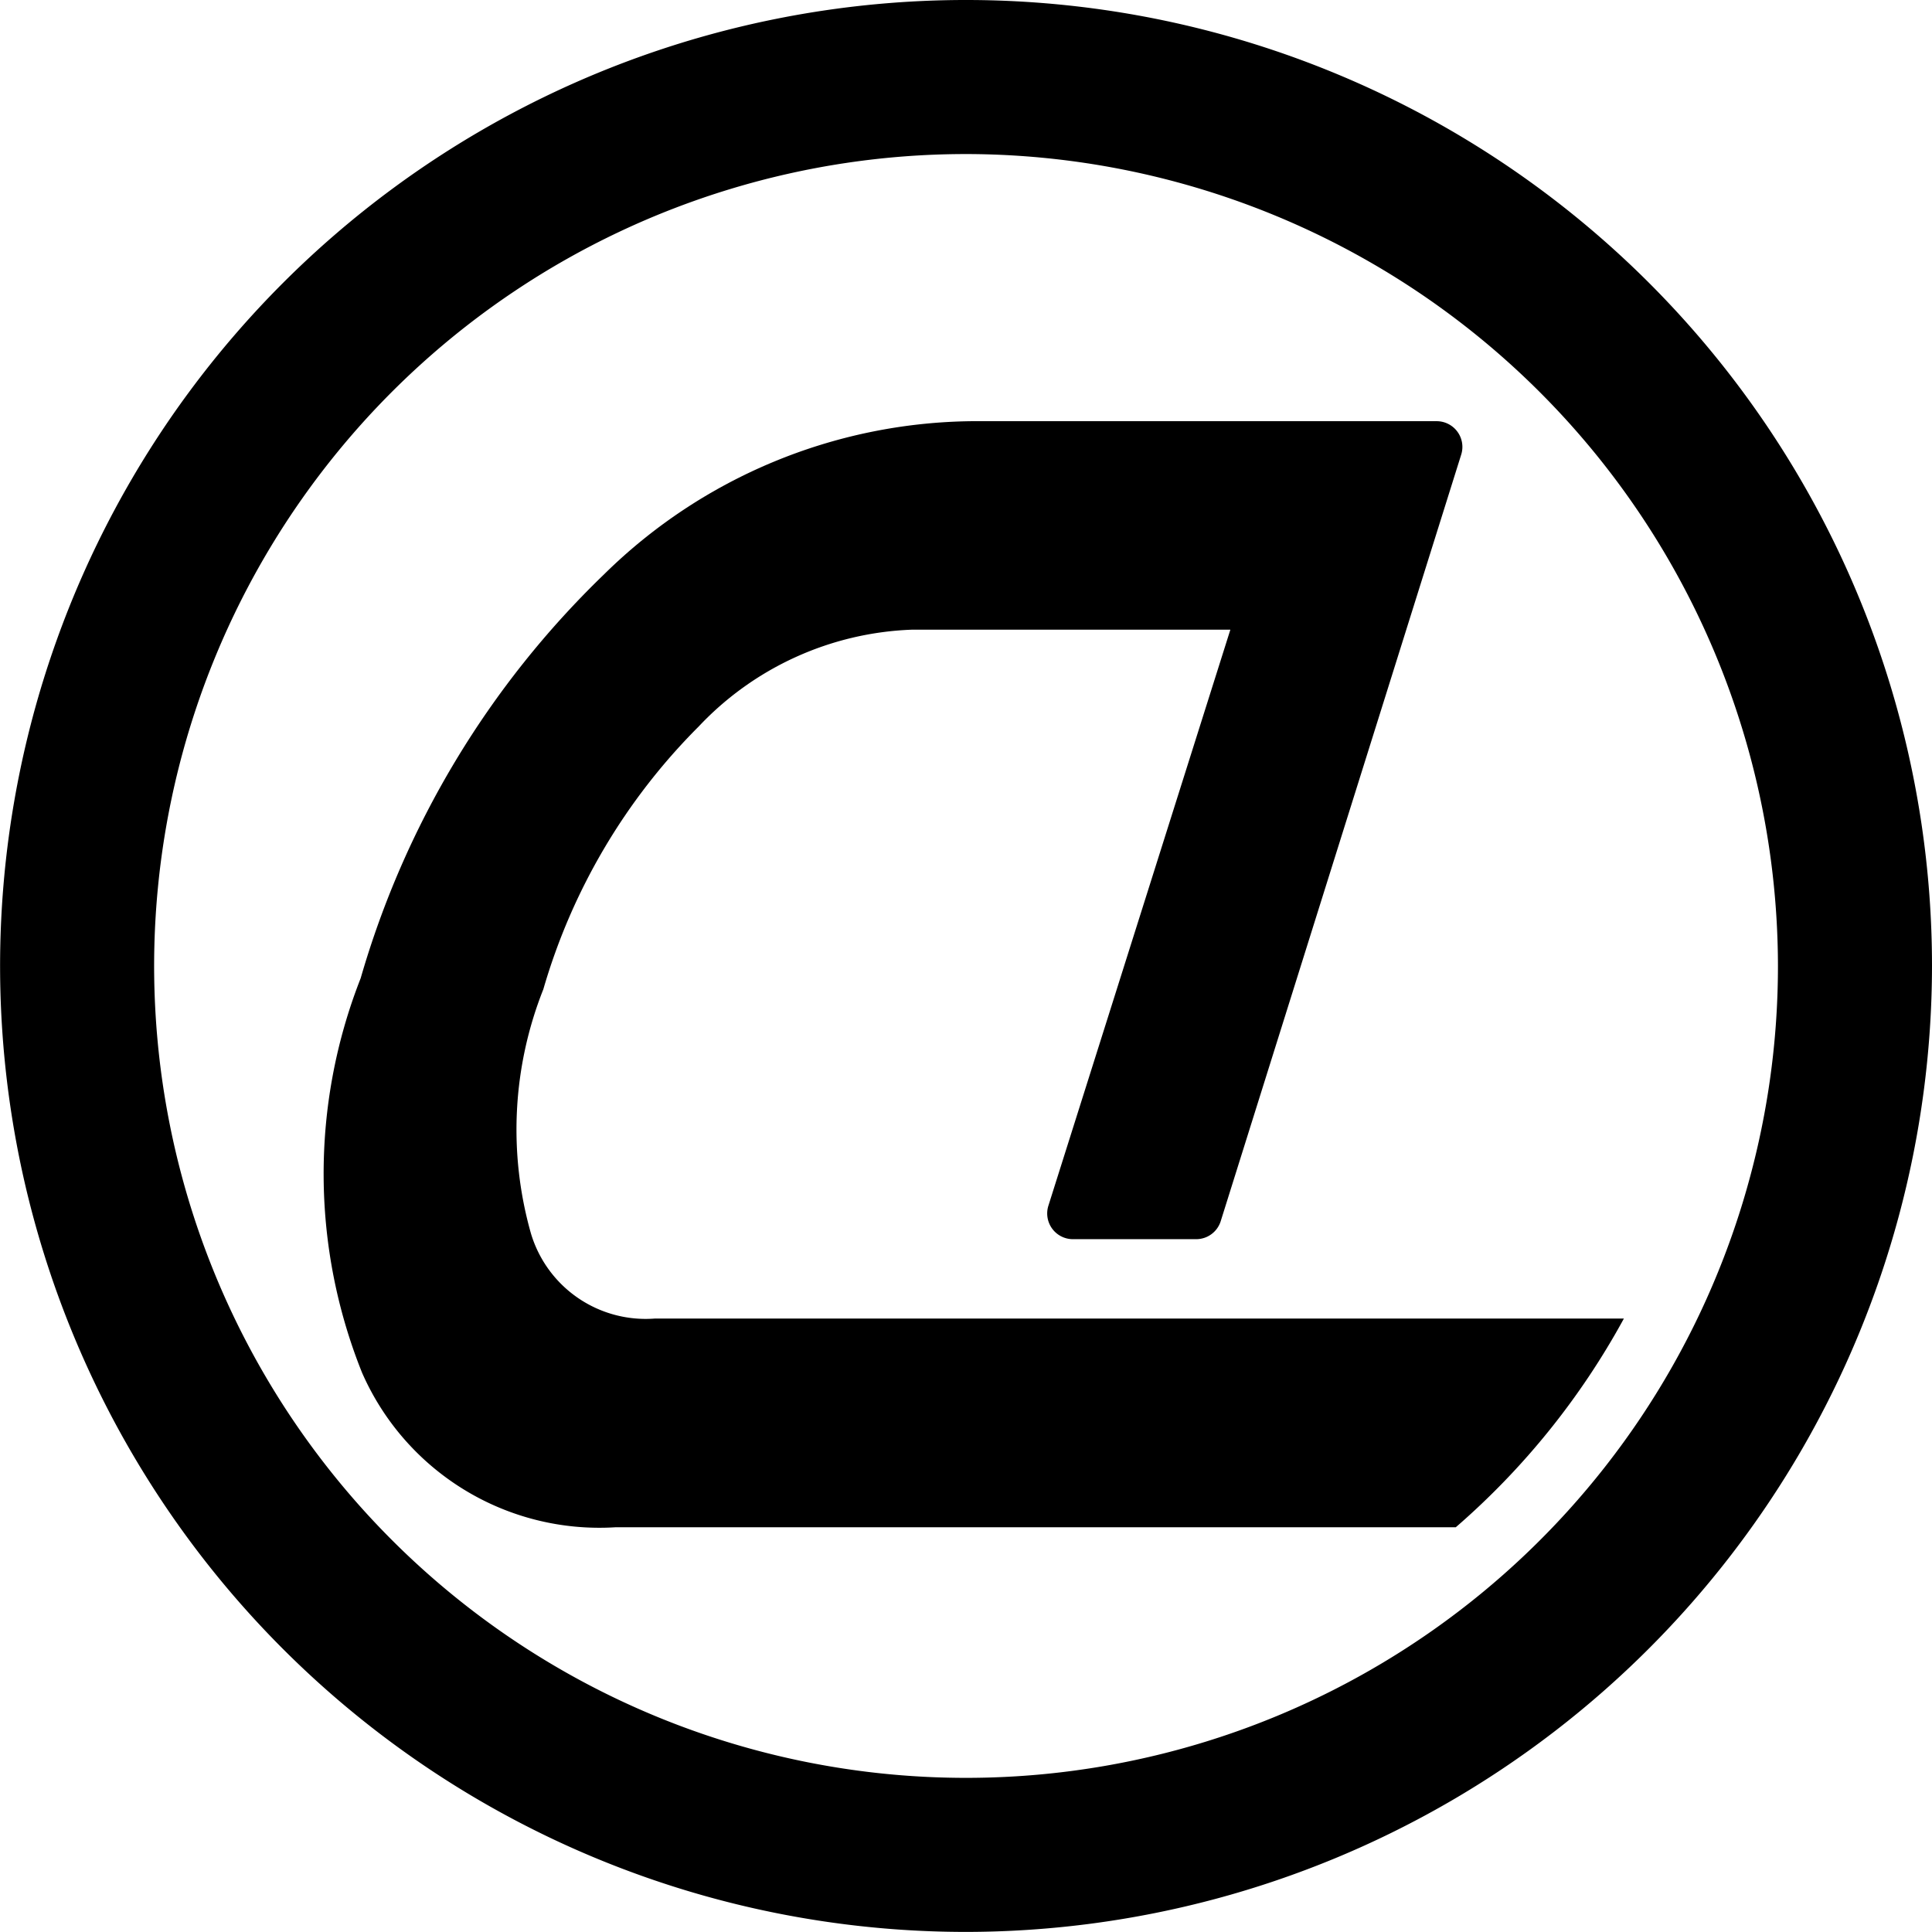
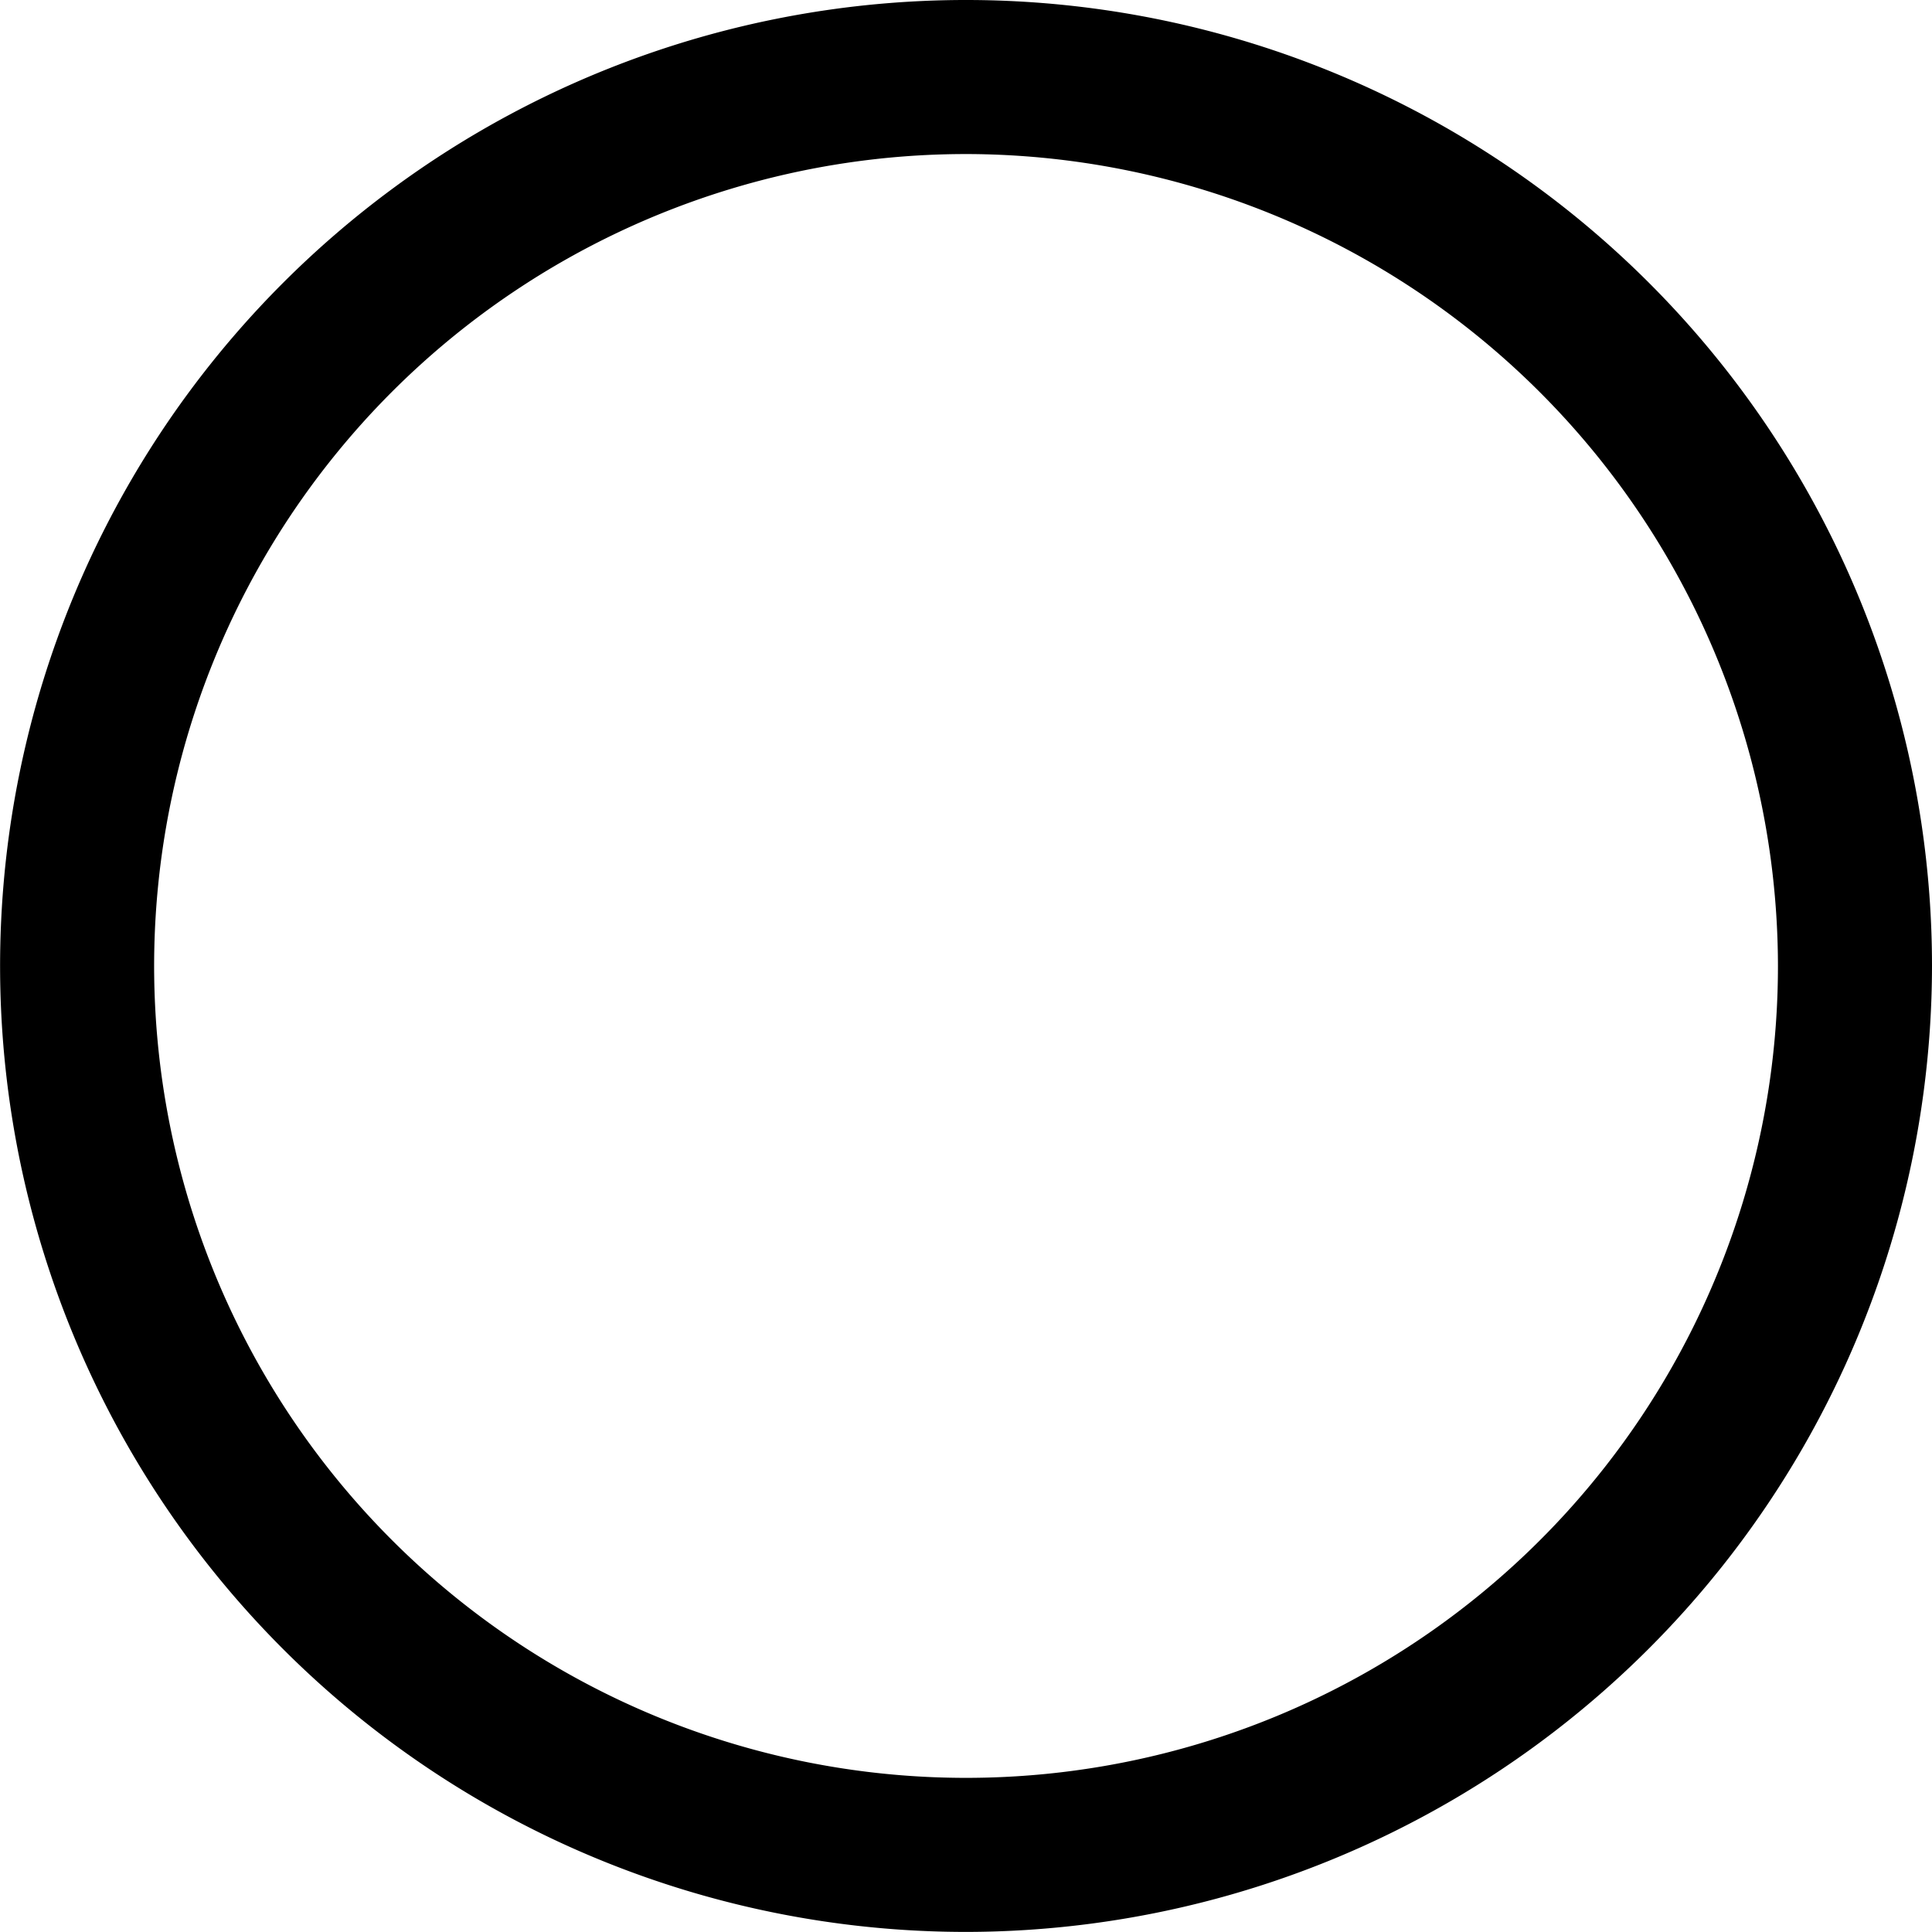
<svg xmlns="http://www.w3.org/2000/svg" width="21.935" height="21.934" viewBox="0 0 21.935 21.934">
  <defs>
    <style>.a{stroke:#000;}</style>
  </defs>
  <g transform="translate(-37.567 -766.442)">
-     <path d="M256.5,730.478a4.317,4.317,0,0,1,.141-2.773,6.955,6.955,0,0,1,1.763-2.982,3.5,3.5,0,0,1,2.425-1.1h3.612l-2.066,6.54a.292.292,0,0,0,.277.38l1.4,0h0a.292.292,0,0,0,.278-.2l2.732-8.708a.292.292,0,0,0-.279-.379h-5.279a6.04,6.04,0,0,0-4.175,1.74,10.365,10.365,0,0,0-2.762,4.584,6.068,6.068,0,0,0,.016,4.48,2.942,2.942,0,0,0,2.874,1.754H267a8.546,8.546,0,0,0,1.909-2.37h-11A1.359,1.359,0,0,1,256.5,730.478Z" transform="translate(-212.905 49.968)" />
    <g transform="translate(38.067 766.942)">
      <path class="a" d="M794.387,40.934a10.467,10.467,0,1,1,10.467-10.467A10.479,10.479,0,0,1,794.387,40.934Zm0-20.185a9.718,9.718,0,1,0,9.718,9.718A9.73,9.73,0,0,0,794.387,20.749Z" transform="translate(-783.919 -20)" />
    </g>
  </g>
</svg>